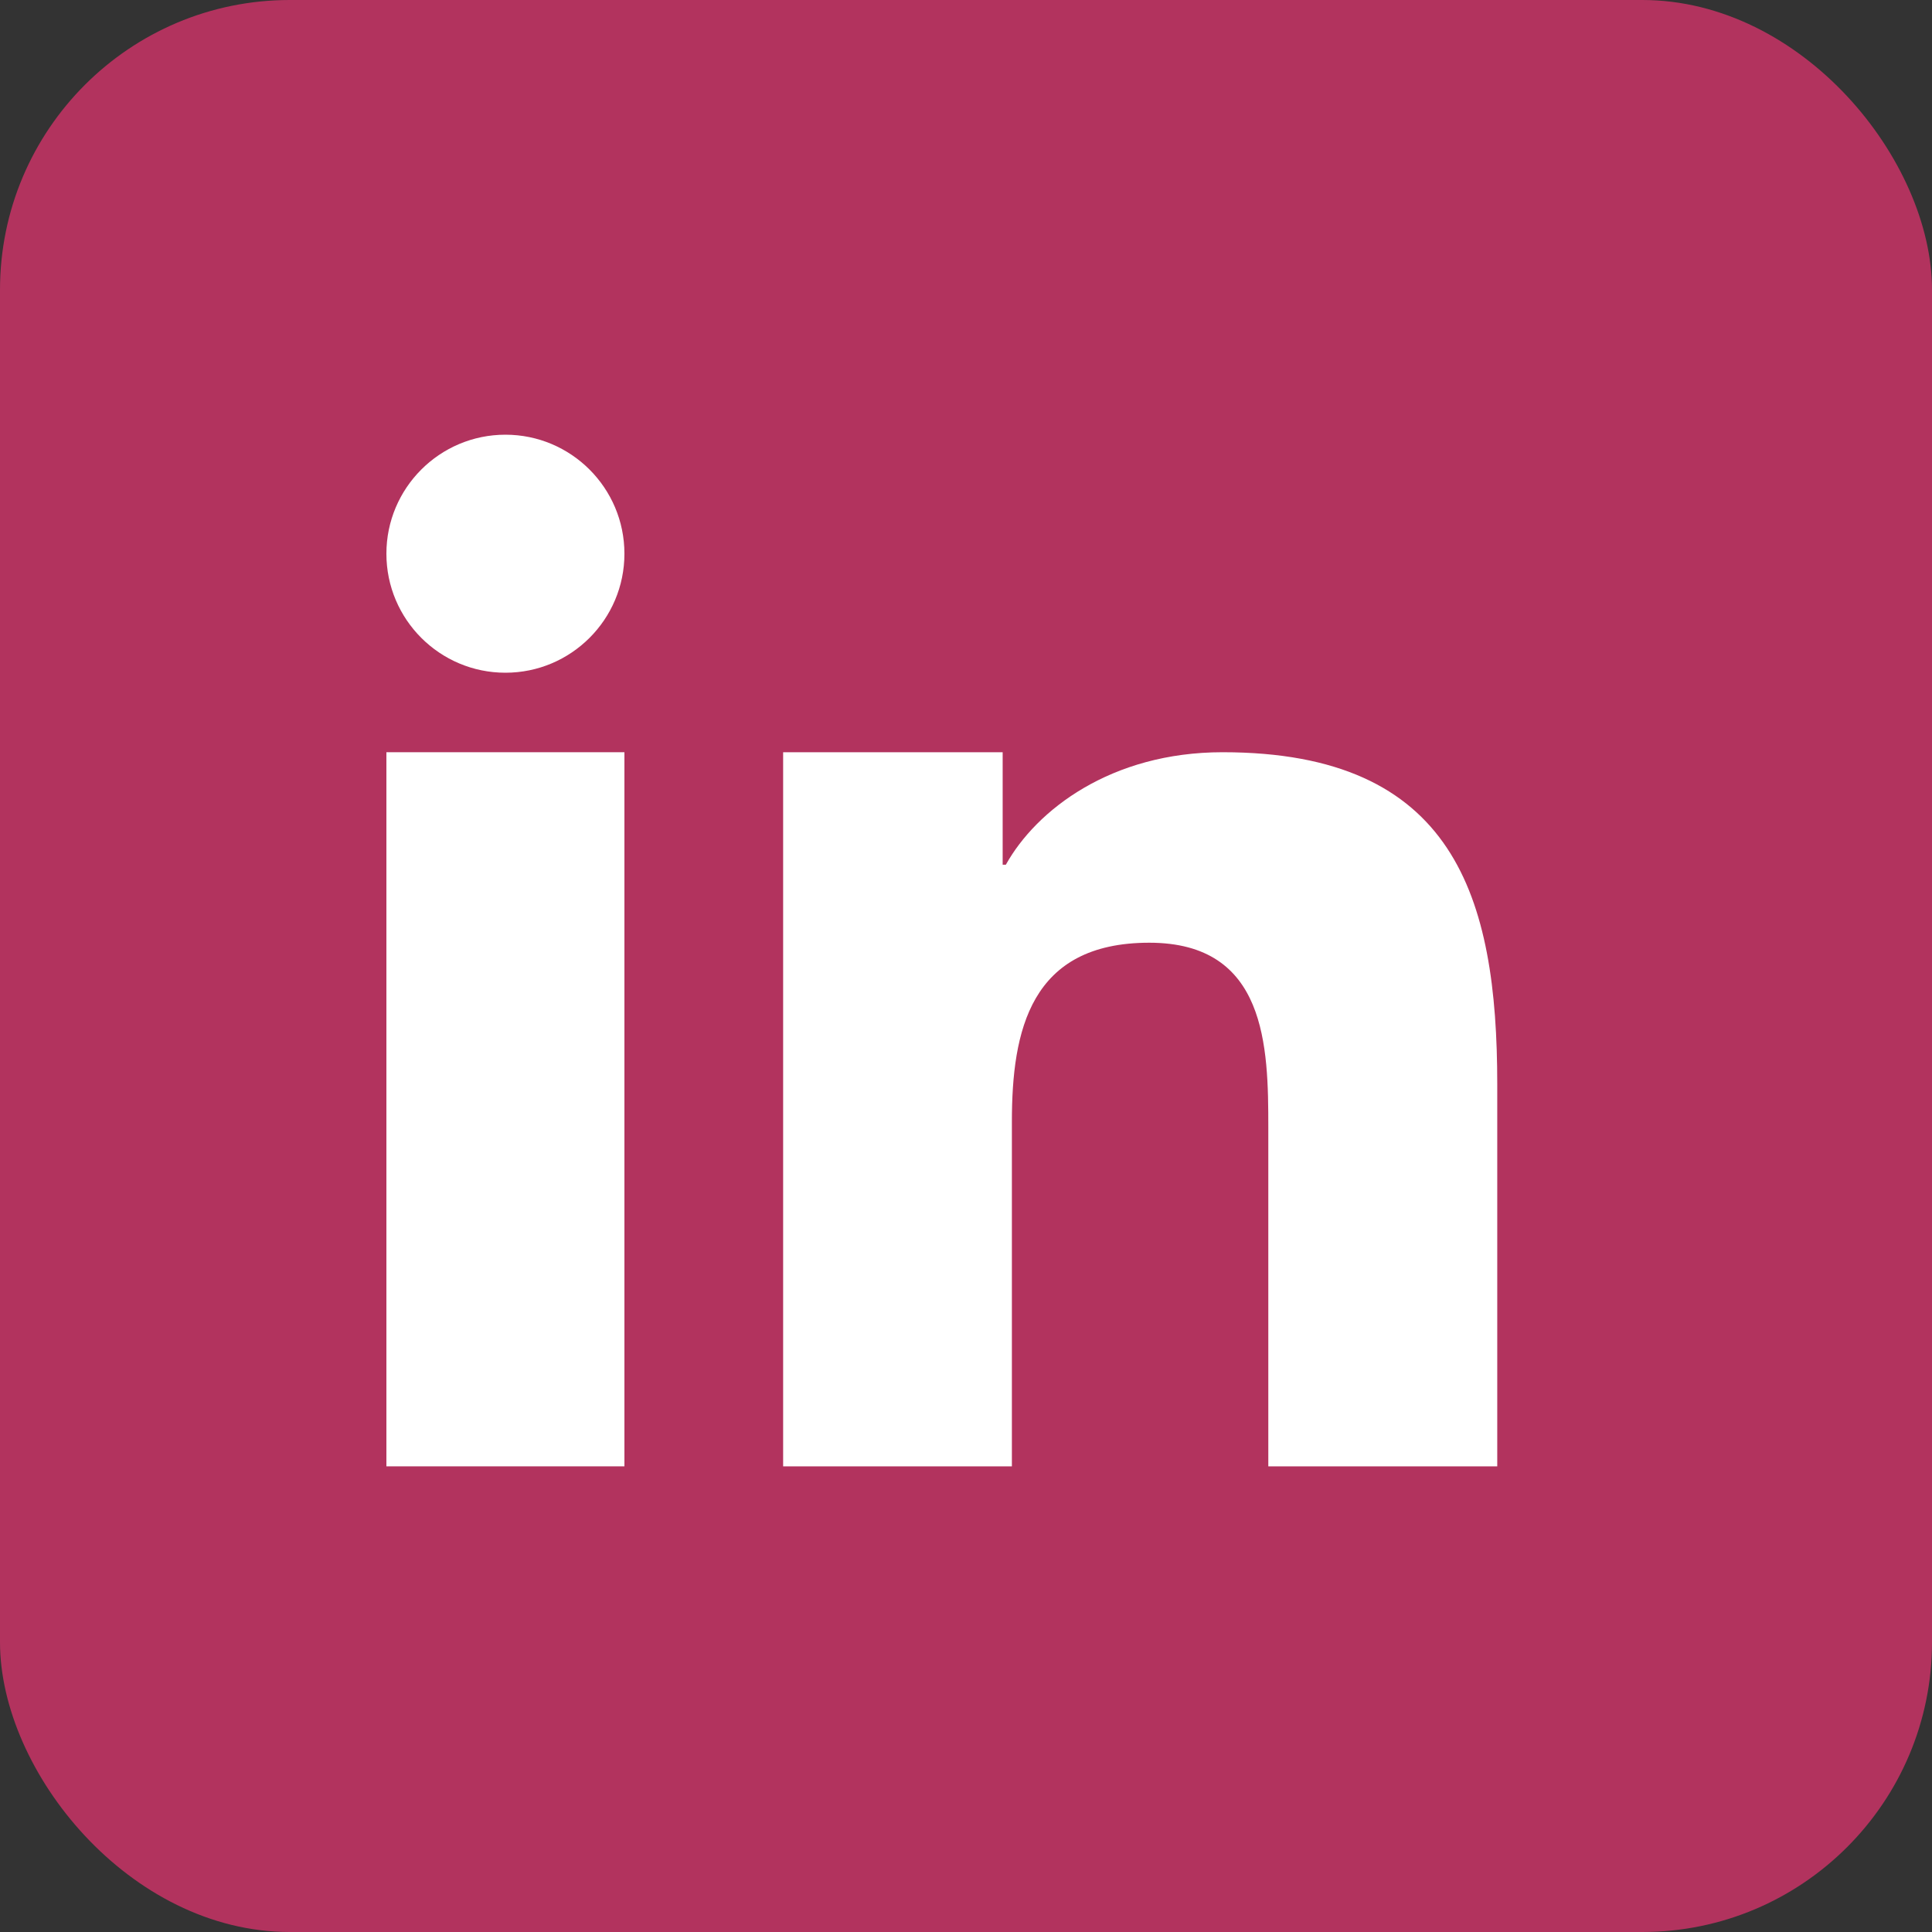
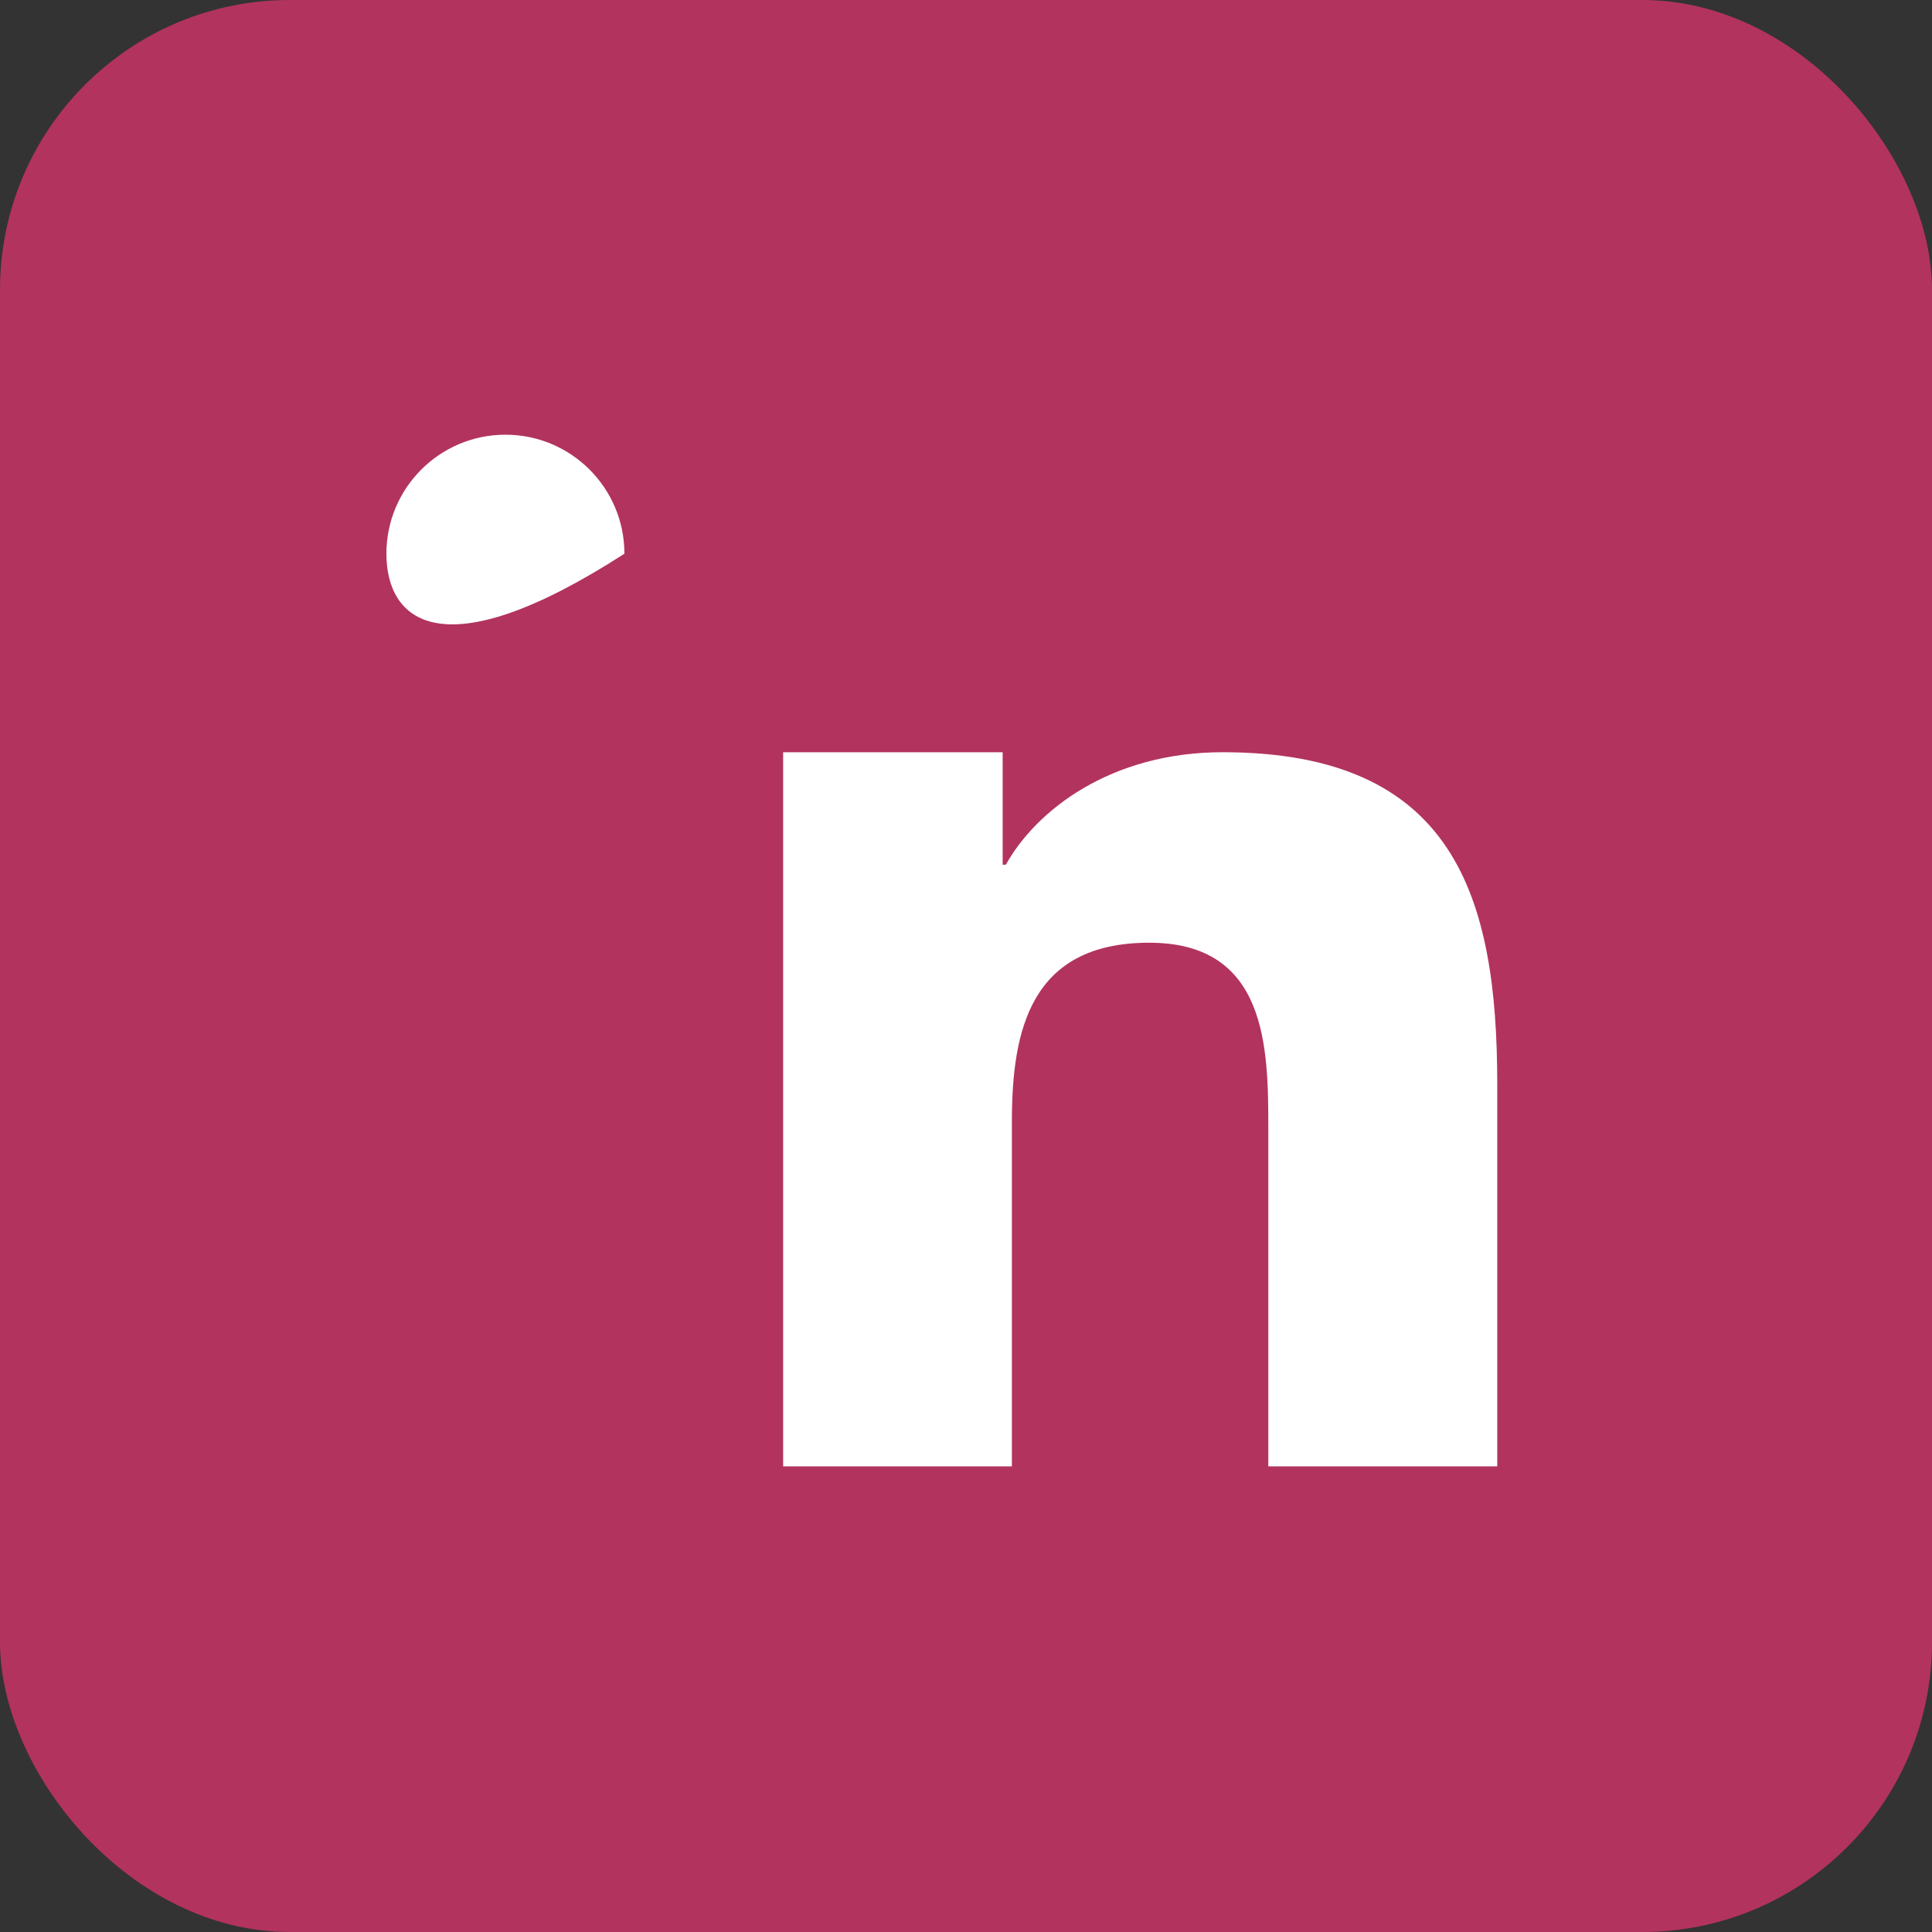
<svg xmlns="http://www.w3.org/2000/svg" width="40" height="40" viewBox="0 0 40 40" fill="none">
  <rect x="0" y="0" width="40" height="40" fill="#333333" stroke="none" />
  <rect width="40" height="40" rx="6" fill="#B2335E" />
  <path d="M16.214 15.574H20.759V17.903H20.825C21.457 16.768 23.005 15.574 25.313 15.574C30.111 15.574 30.999 18.561 30.999 22.446V30.359H26.259V23.344C26.259 21.672 26.225 19.518 23.795 19.518C21.328 19.518 20.95 21.34 20.95 23.223V30.359H16.214V15.574Z" fill="white" />
-   <path d="M8 15.574H12.928V30.359H8V15.574Z" fill="white" />
-   <path d="M12.928 11.464C12.928 12.824 11.824 13.928 10.464 13.928C9.104 13.928 8 12.824 8 11.464C8 10.104 9.104 9 10.464 9C11.824 9 12.928 10.104 12.928 11.464Z" fill="white" />
+   <path d="M12.928 11.464C9.104 13.928 8 12.824 8 11.464C8 10.104 9.104 9 10.464 9C11.824 9 12.928 10.104 12.928 11.464Z" fill="white" />
</svg>